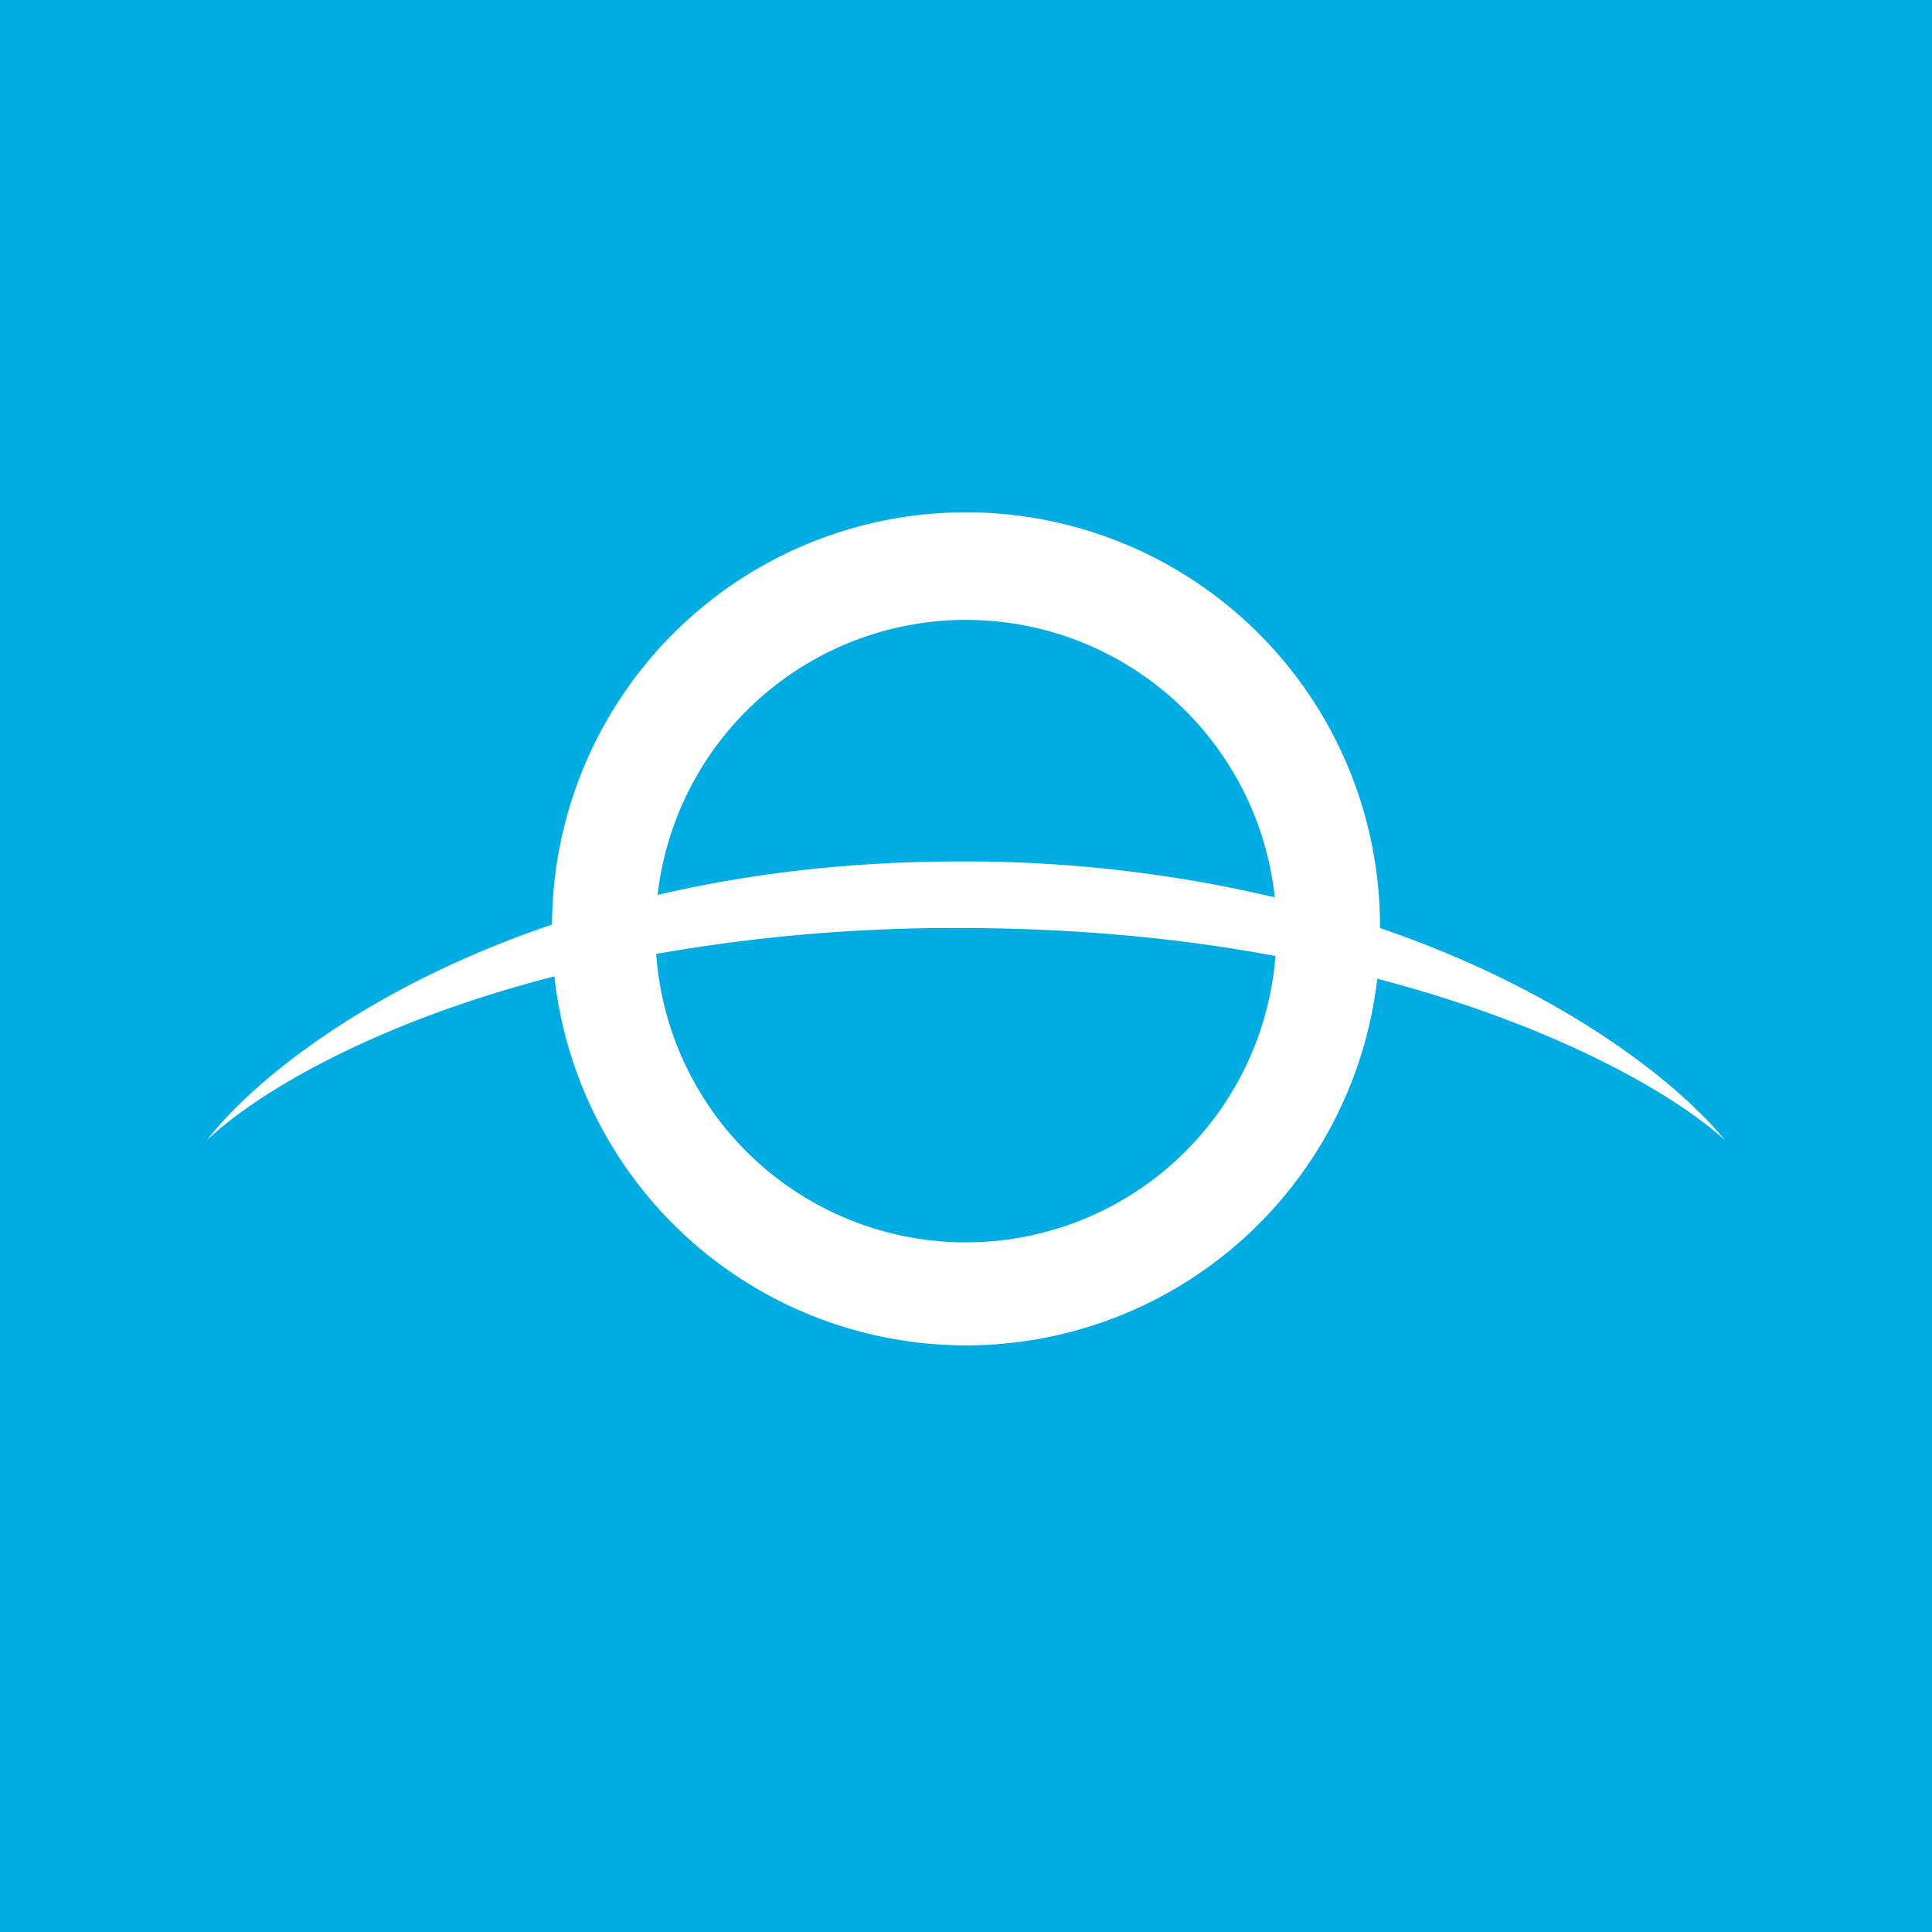
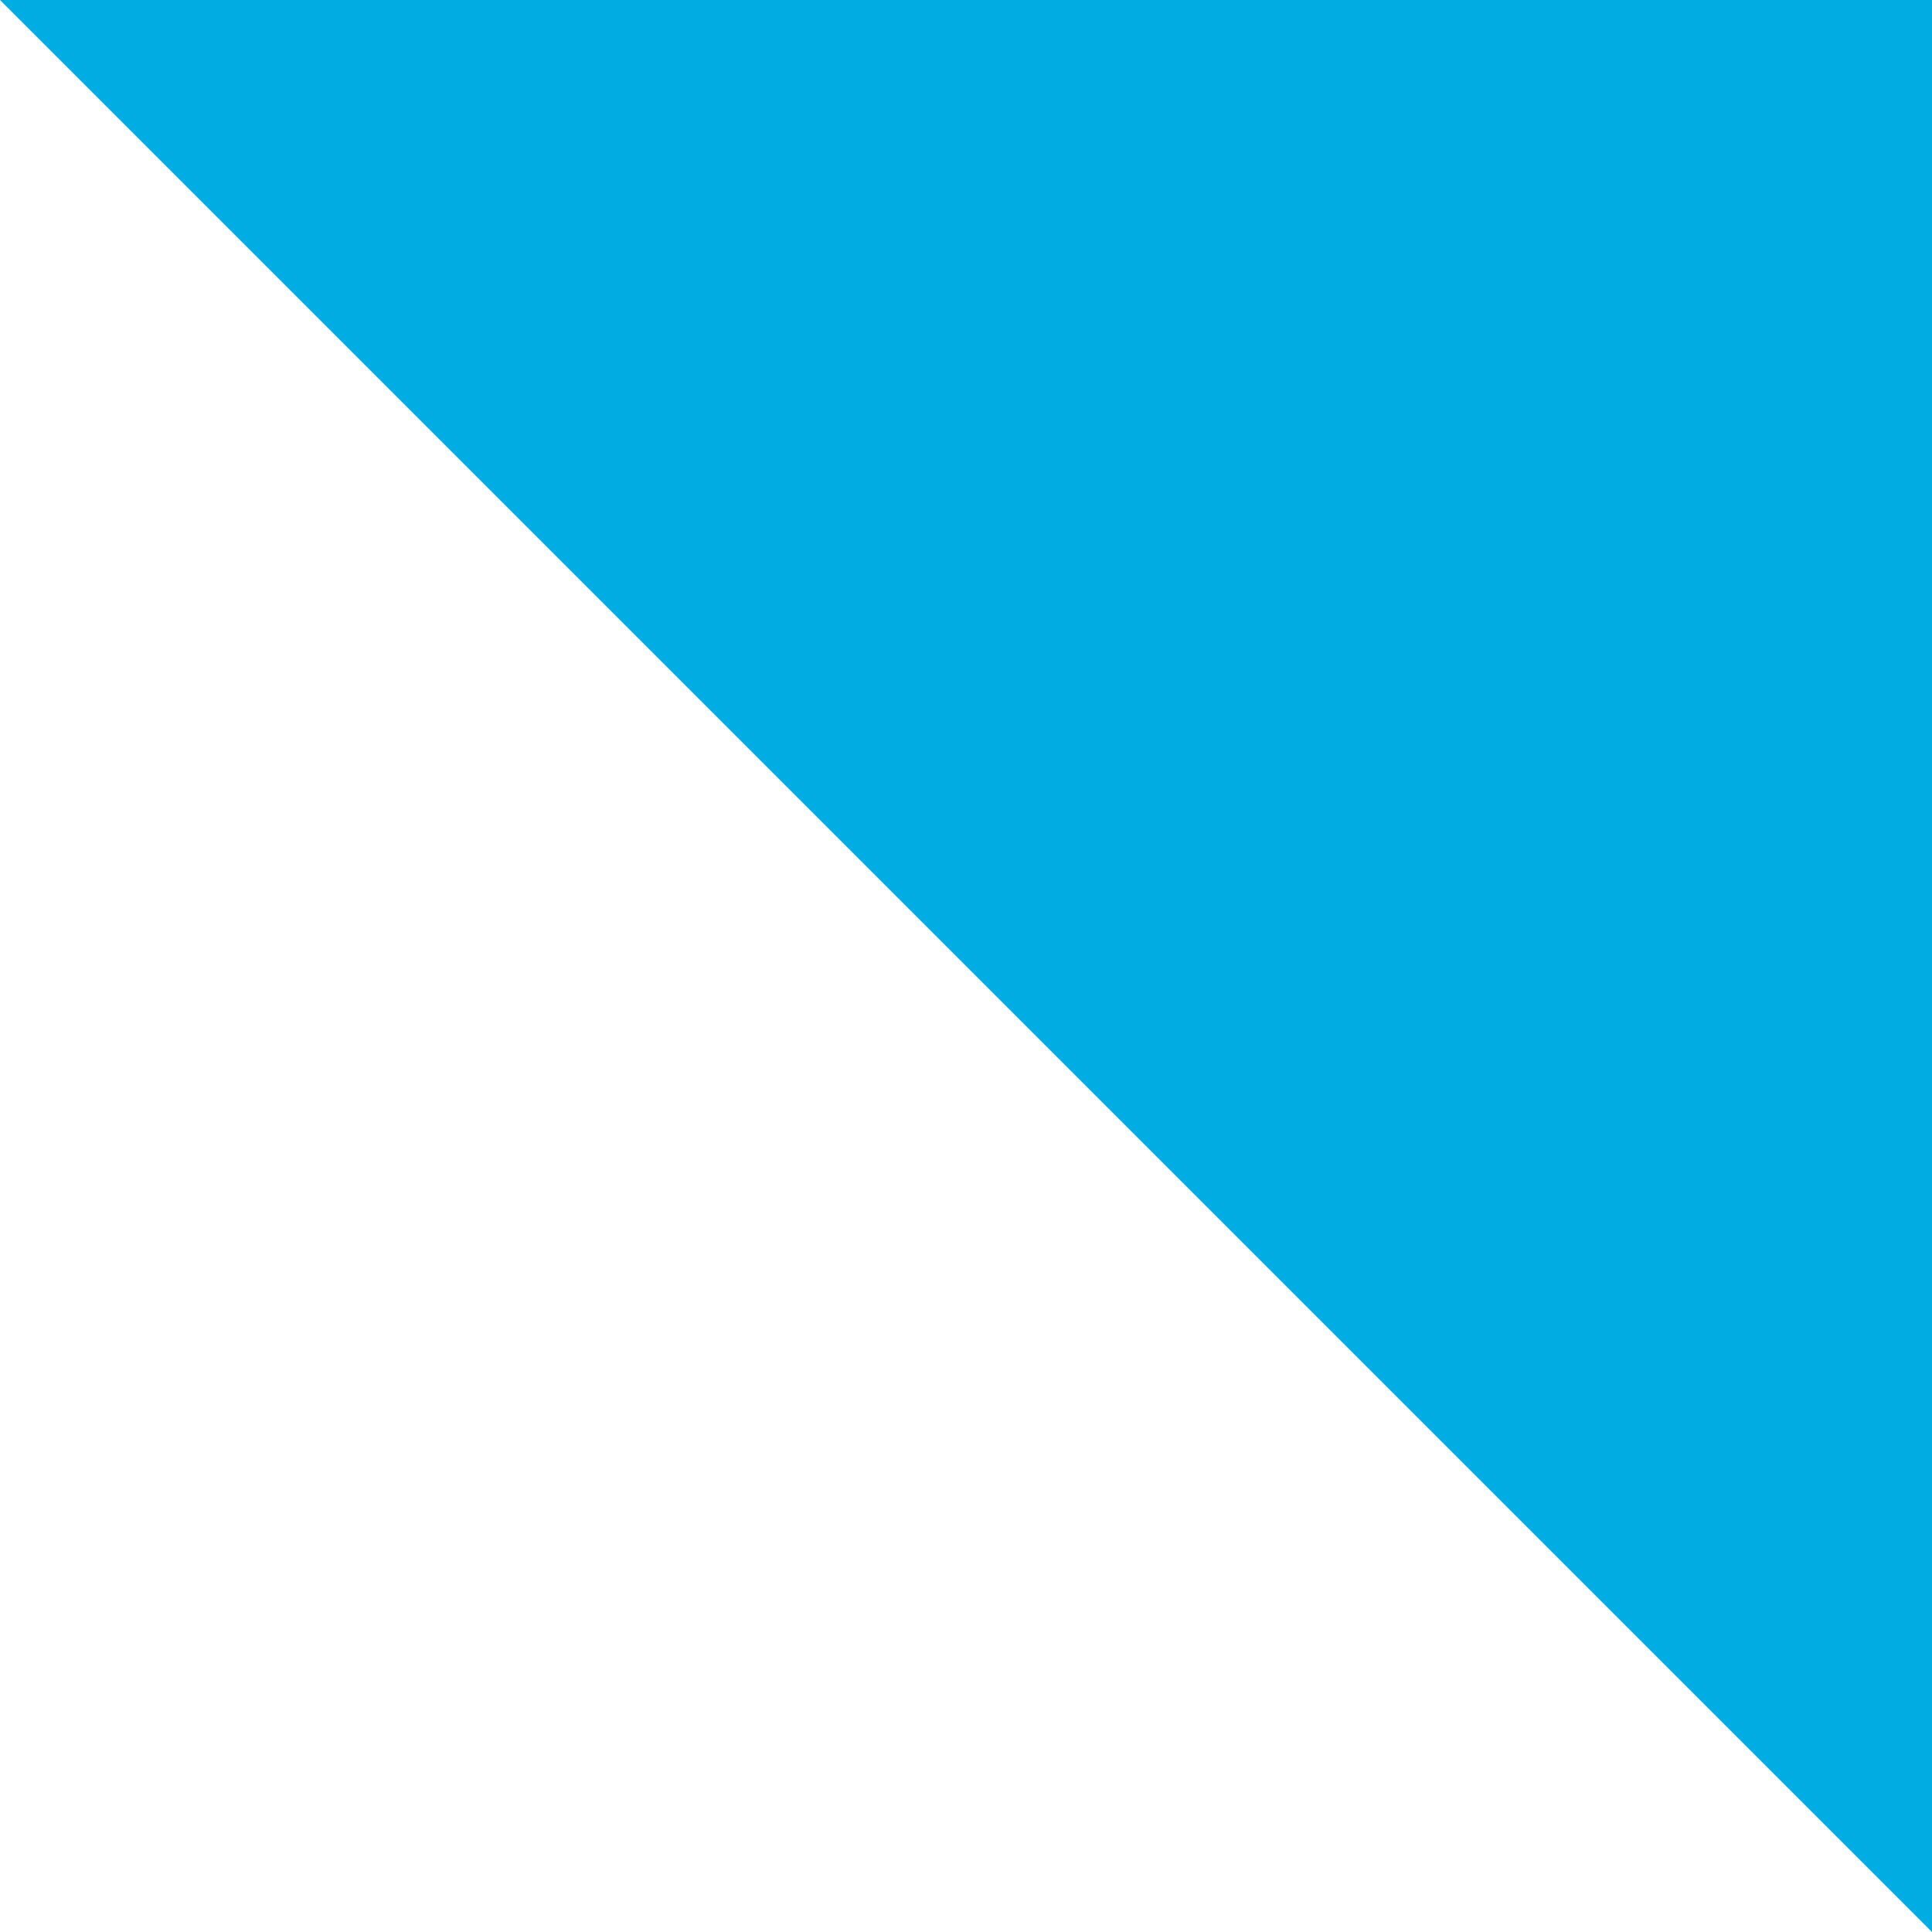
<svg xmlns="http://www.w3.org/2000/svg" width="56" height="56" viewBox="0 0 56 56">
-   <path fill="#01ACE2" d="M0 0h56v56H0z" />
-   <path fill-rule="evenodd" d="M39.92 28.37a12 12 0 0 1-23.85-.07C10.7 29.68 7.33 31.77 6 33.05c1.29-1.68 4.62-4.43 10-6.25a12 12 0 0 1 24 .1c5.3 1.81 8.66 4.5 10 6.15-1.38-1.26-4.78-3.3-10.08-4.68Zm-2.95-.66a9 9 0 0 1-17.95-.06 49.5 49.5 0 0 1 8.8-.75c3.42 0 6.48.31 9.15.81Zm-.02-1.7a39.01 39.01 0 0 0-9.13-1.04c-3.28 0-6.2.37-8.76.97a9 9 0 0 1 17.89.07Z" fill="#fff" />
+   <path fill="#01ACE2" d="M0 0h56v56z" />
</svg>